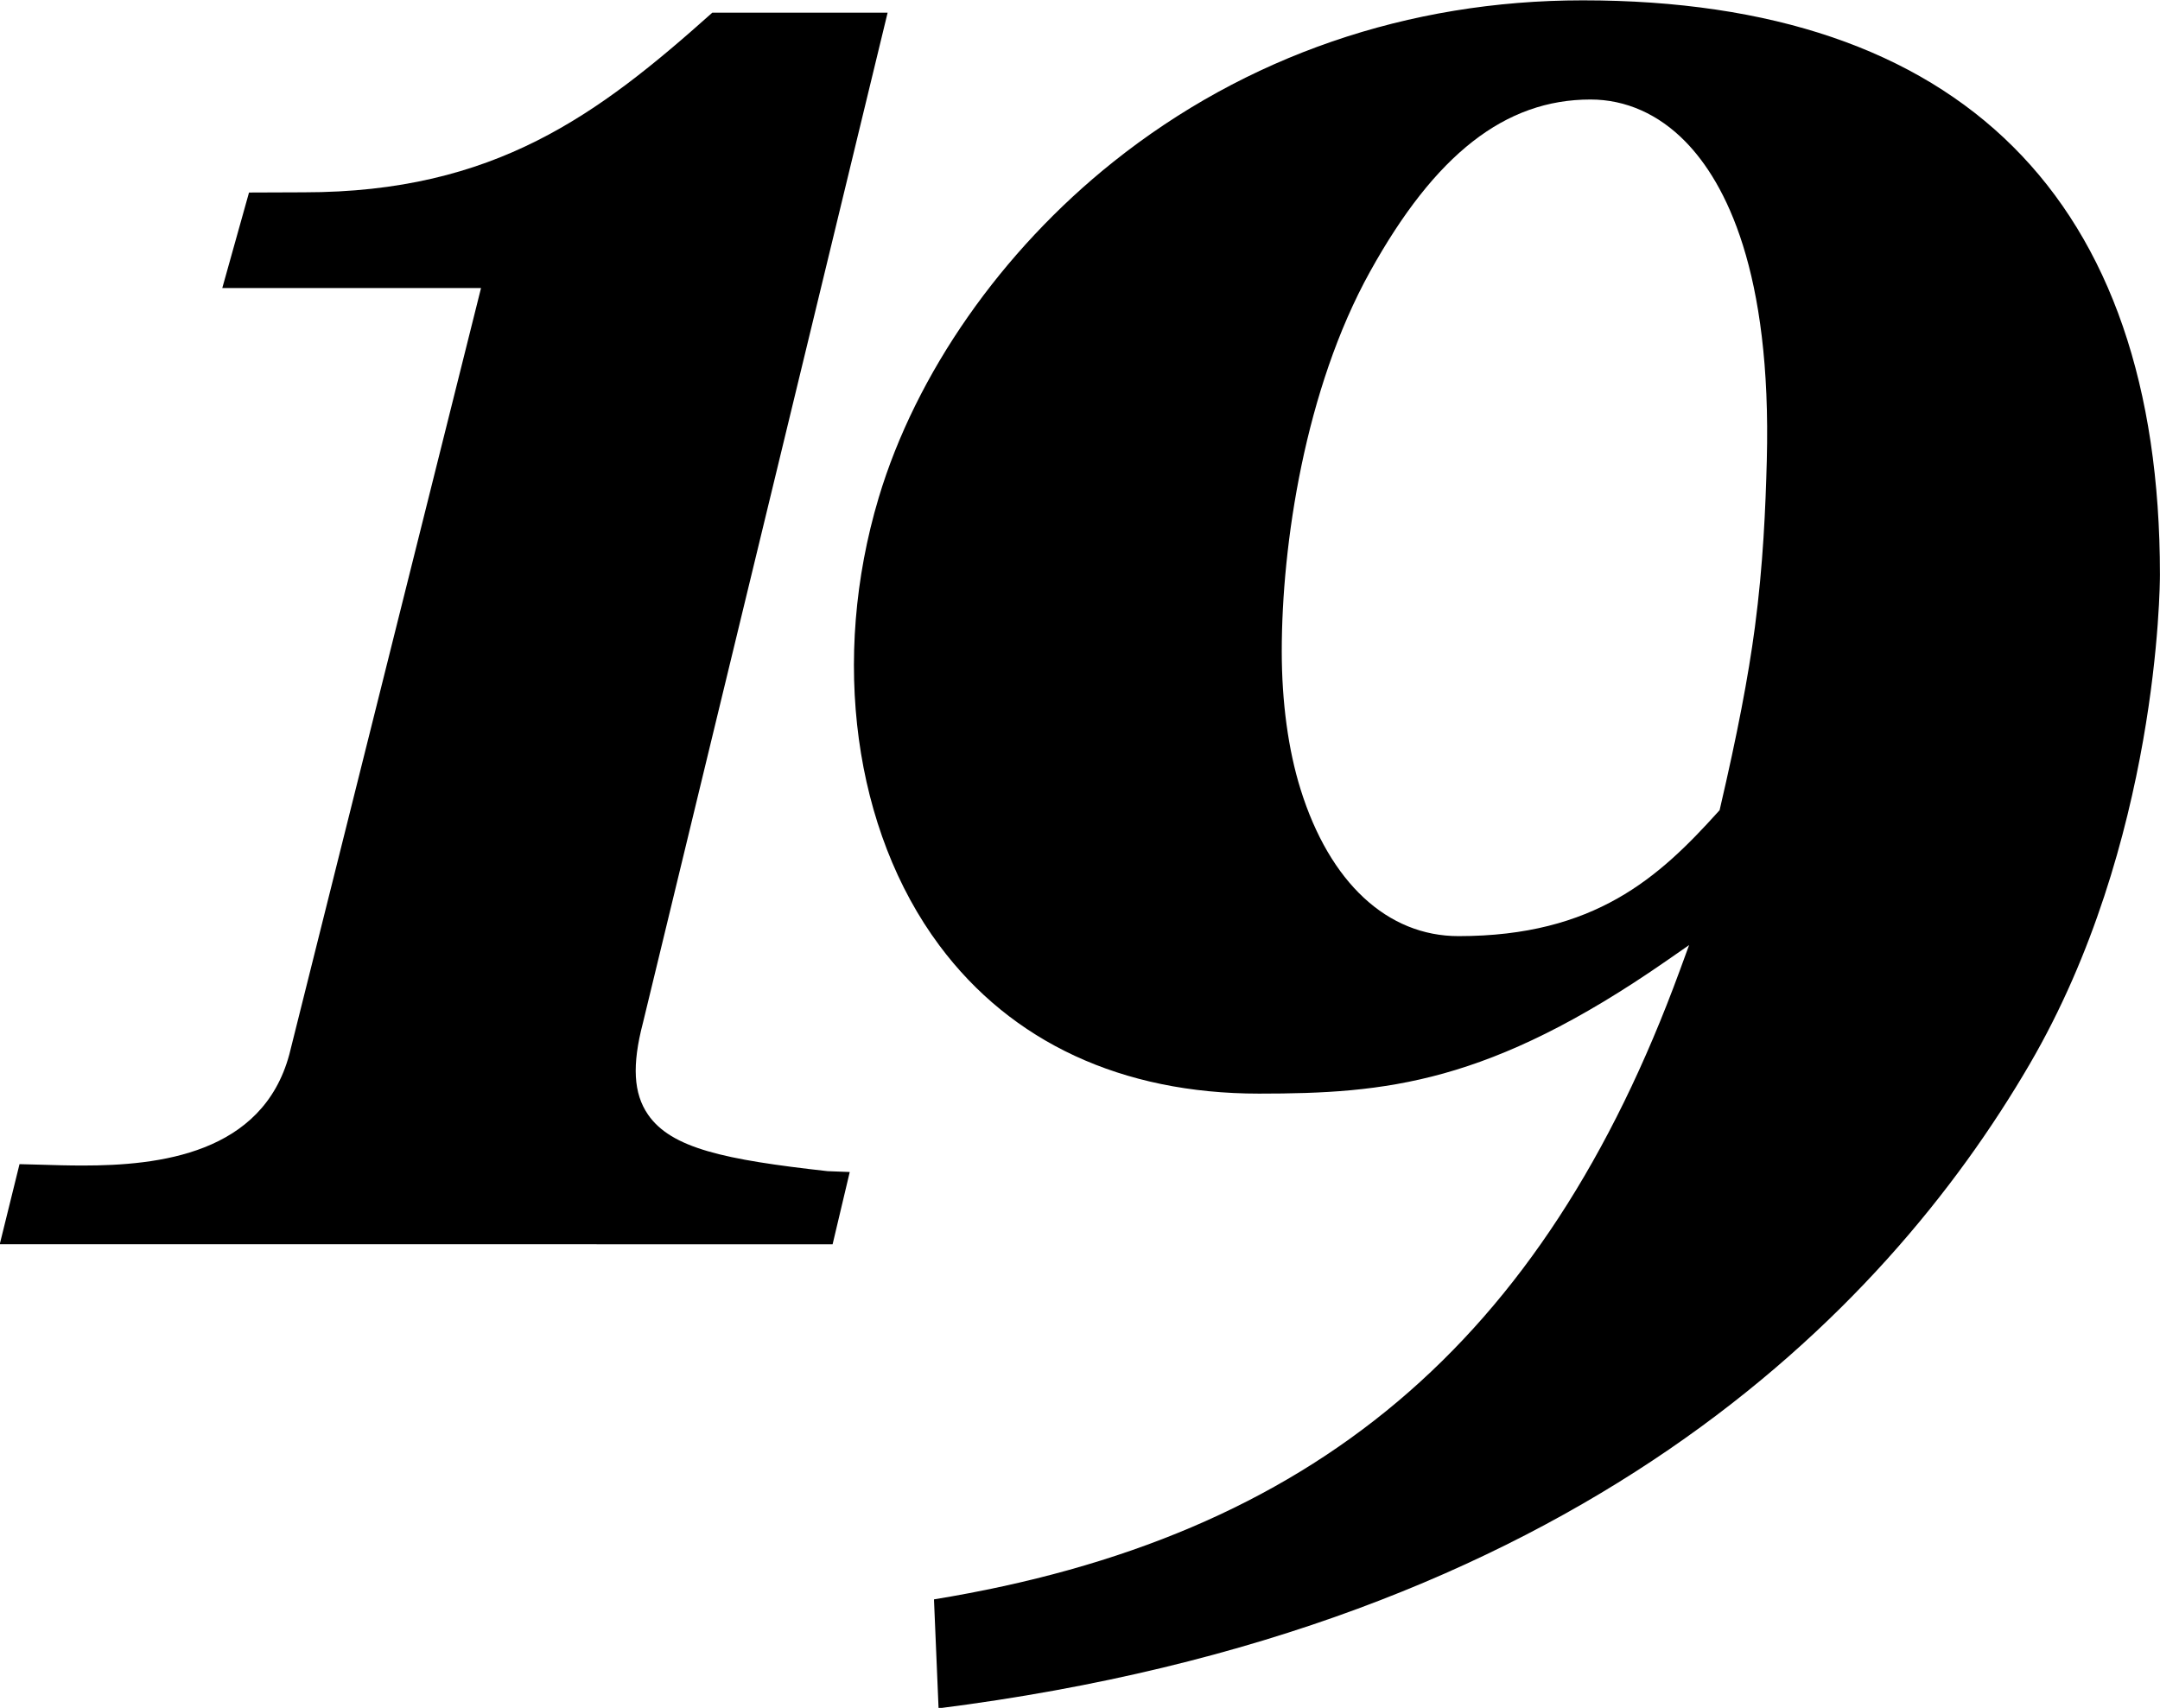
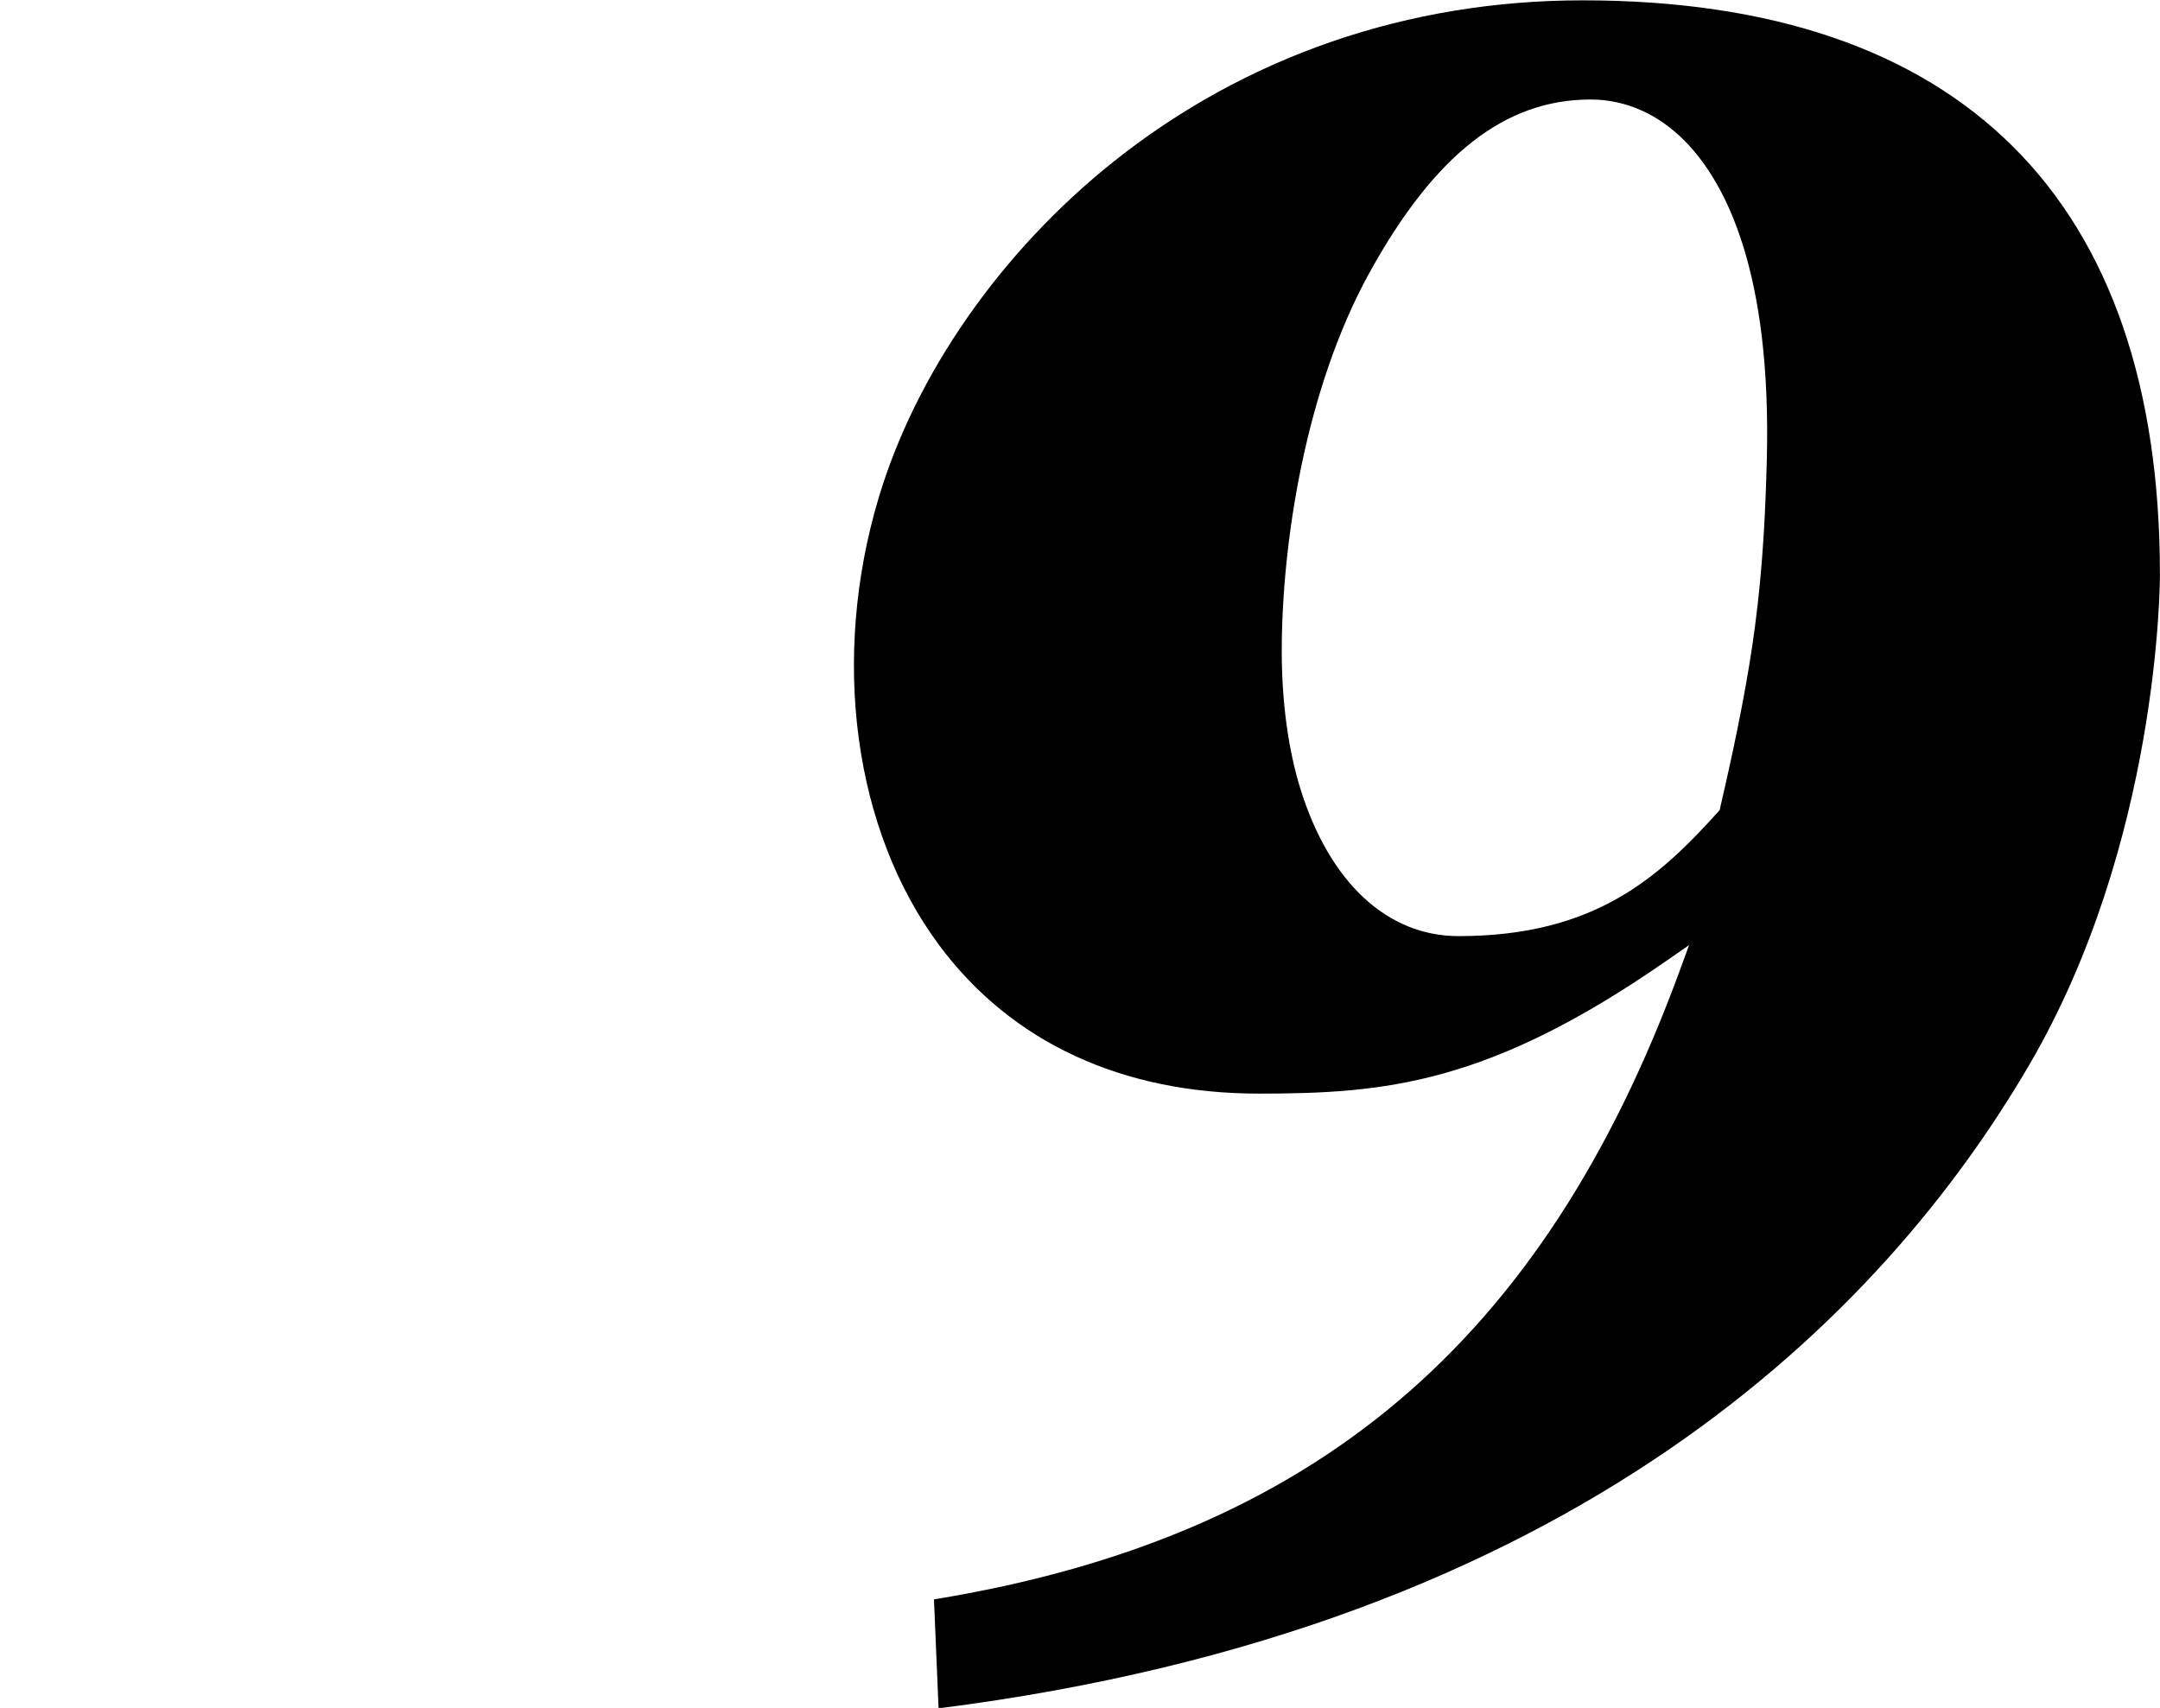
<svg xmlns="http://www.w3.org/2000/svg" xmlns:ns1="http://www.inkscape.org/namespaces/inkscape" xmlns:ns2="http://sodipodi.sourceforge.net/DTD/sodipodi-0.dtd" width="135.467mm" height="107.12mm" viewBox="0 0 135.467 107.12" version="1.1" id="svg258" ns1:version="1.1.2 (b8e25be833, 2022-02-05)" ns2:docname="WOIO_19_(2002-2019).svg">
  <ns2:namedview id="namedview260" pagecolor="#505050" bordercolor="#eeeeee" borderopacity="1" ns1:pageshadow="0" ns1:pageopacity="0" ns1:pagecheckerboard="0" ns1:document-units="px" showgrid="false" ns1:zoom="0.45700758" ns1:cx="850.09532" ns1:cy="-10.940738" ns1:window-width="1366" ns1:window-height="715" ns1:window-x="-8" ns1:window-y="-8" ns1:window-maximized="1" ns1:current-layer="svg258" />
  <defs id="defs255" />
  <g id="g284" style="fill:black;stroke:none" transform="matrix(1.636,0,0,1.636,195.589,-248.559)">
-     <path class="st7" d="m -83.749,213.248 c 14.526,-2.375 23.349,-9.819 28.588,-24.102 l 0.36,-0.983 -0.859,0.597 c -6.813,4.732 -10.776,5.098 -15.63,5.098 -5.249,0 -9.486,-1.964 -12.252,-5.68 -3.284,-4.41 -4.175,-10.988 -2.326,-17.167 1.424,-4.757 4.7,-9.448 8.989,-12.871 5.08,-4.054 11.304,-6.196 18.002,-6.196 14.474,0 22.125,7.612 22.125,22.012 0,0.417 -0.057,10.31 -4.999,18.782 -5.581,9.566 -17.363,21.59 -41.822,24.687 z m 25.167,-57.502 c -3.27,0 -5.955,2.097 -8.451,6.6 -2.495,4.499 -3.384,10.466 -3.384,14.55 0,1.953 0.249,3.784 0.721,5.295 1.117,3.578 3.325,5.629 6.058,5.629 5.222,0 7.686,-2.254 9.949,-4.765 l 0.057,-0.063 0.019,-0.083 c 0.656,-2.815 1.08,-5.018 1.334,-6.935 0.317,-2.394 0.408,-4.571 0.456,-6.385 0.19,-7.266 -1.587,-10.656 -3.112,-12.221 -1.034,-1.061 -2.295,-1.622 -3.646,-1.622 z" id="path17372" style="fill:black;stroke:none;stroke-width:0.265" />
-     <path class="st7" d="m -119.563,199.633 0.758,-3.071 c 0.257,0.004 0.538,0.012 0.837,0.022 0.481,0.015 1.027,0.031 1.592,0.031 2.903,0 6.881,-0.441 7.913,-4.255 l 7.35,-29.386 h -9.919 l 1.025,-3.662 c 0.243,-7.9e-4 1.944,-0.008 2.102,-0.008 7.324,0 11.282,-2.979 15.658,-6.887 h 6.721 l -9.381,38.733 c -0.422,1.617 -0.362,2.701 0.194,3.51 0.89,1.294 2.929,1.731 6.886,2.171 l 0.849,0.032 -0.657,2.771 z" id="path17393" style="fill:black;stroke:none;stroke-width:0.265" />
+     <path class="st7" d="m -83.749,213.248 c 14.526,-2.375 23.349,-9.819 28.588,-24.102 l 0.36,-0.983 -0.859,0.597 c -6.813,4.732 -10.776,5.098 -15.63,5.098 -5.249,0 -9.486,-1.964 -12.252,-5.68 -3.284,-4.41 -4.175,-10.988 -2.326,-17.167 1.424,-4.757 4.7,-9.448 8.989,-12.871 5.08,-4.054 11.304,-6.196 18.002,-6.196 14.474,0 22.125,7.612 22.125,22.012 0,0.417 -0.057,10.31 -4.999,18.782 -5.581,9.566 -17.363,21.59 -41.822,24.687 z m 25.167,-57.502 c -3.27,0 -5.955,2.097 -8.451,6.6 -2.495,4.499 -3.384,10.466 -3.384,14.55 0,1.953 0.249,3.784 0.721,5.295 1.117,3.578 3.325,5.629 6.058,5.629 5.222,0 7.686,-2.254 9.949,-4.765 l 0.057,-0.063 0.019,-0.083 c 0.656,-2.815 1.08,-5.018 1.334,-6.935 0.317,-2.394 0.408,-4.571 0.456,-6.385 0.19,-7.266 -1.587,-10.656 -3.112,-12.221 -1.034,-1.061 -2.295,-1.622 -3.646,-1.622 " id="path17372" style="fill:black;stroke:none;stroke-width:0.265" />
  </g>
</svg>